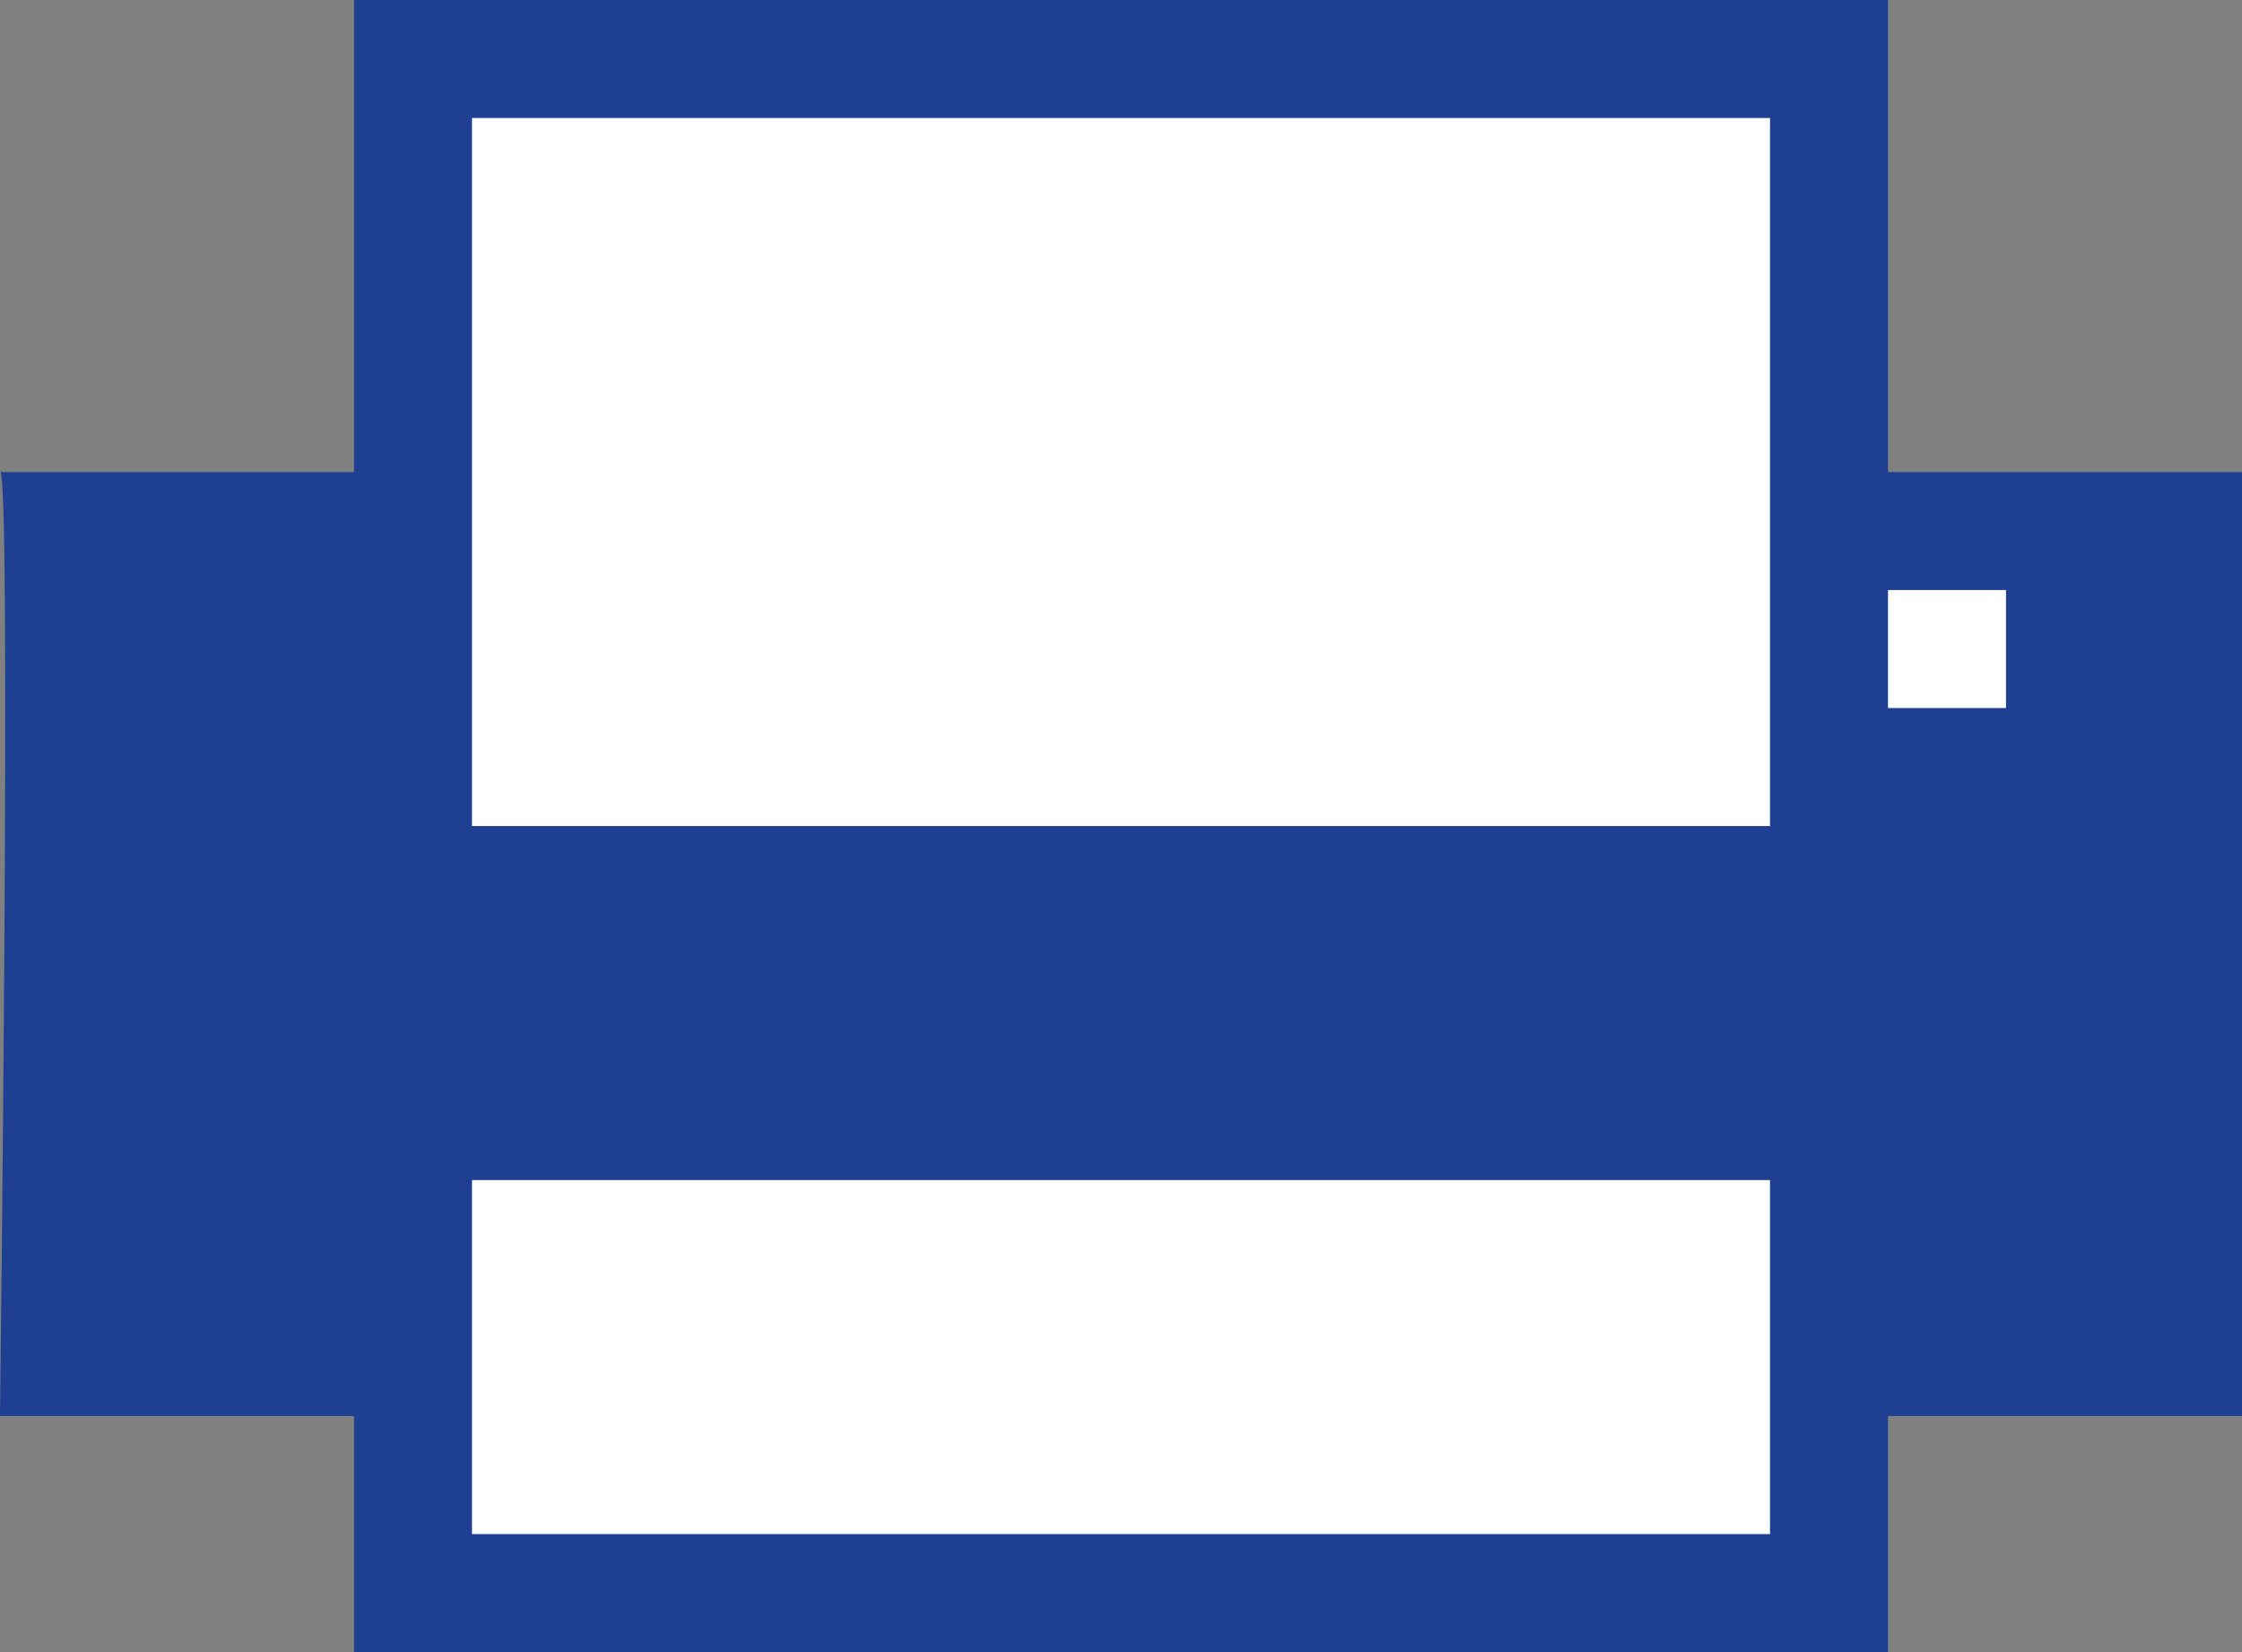
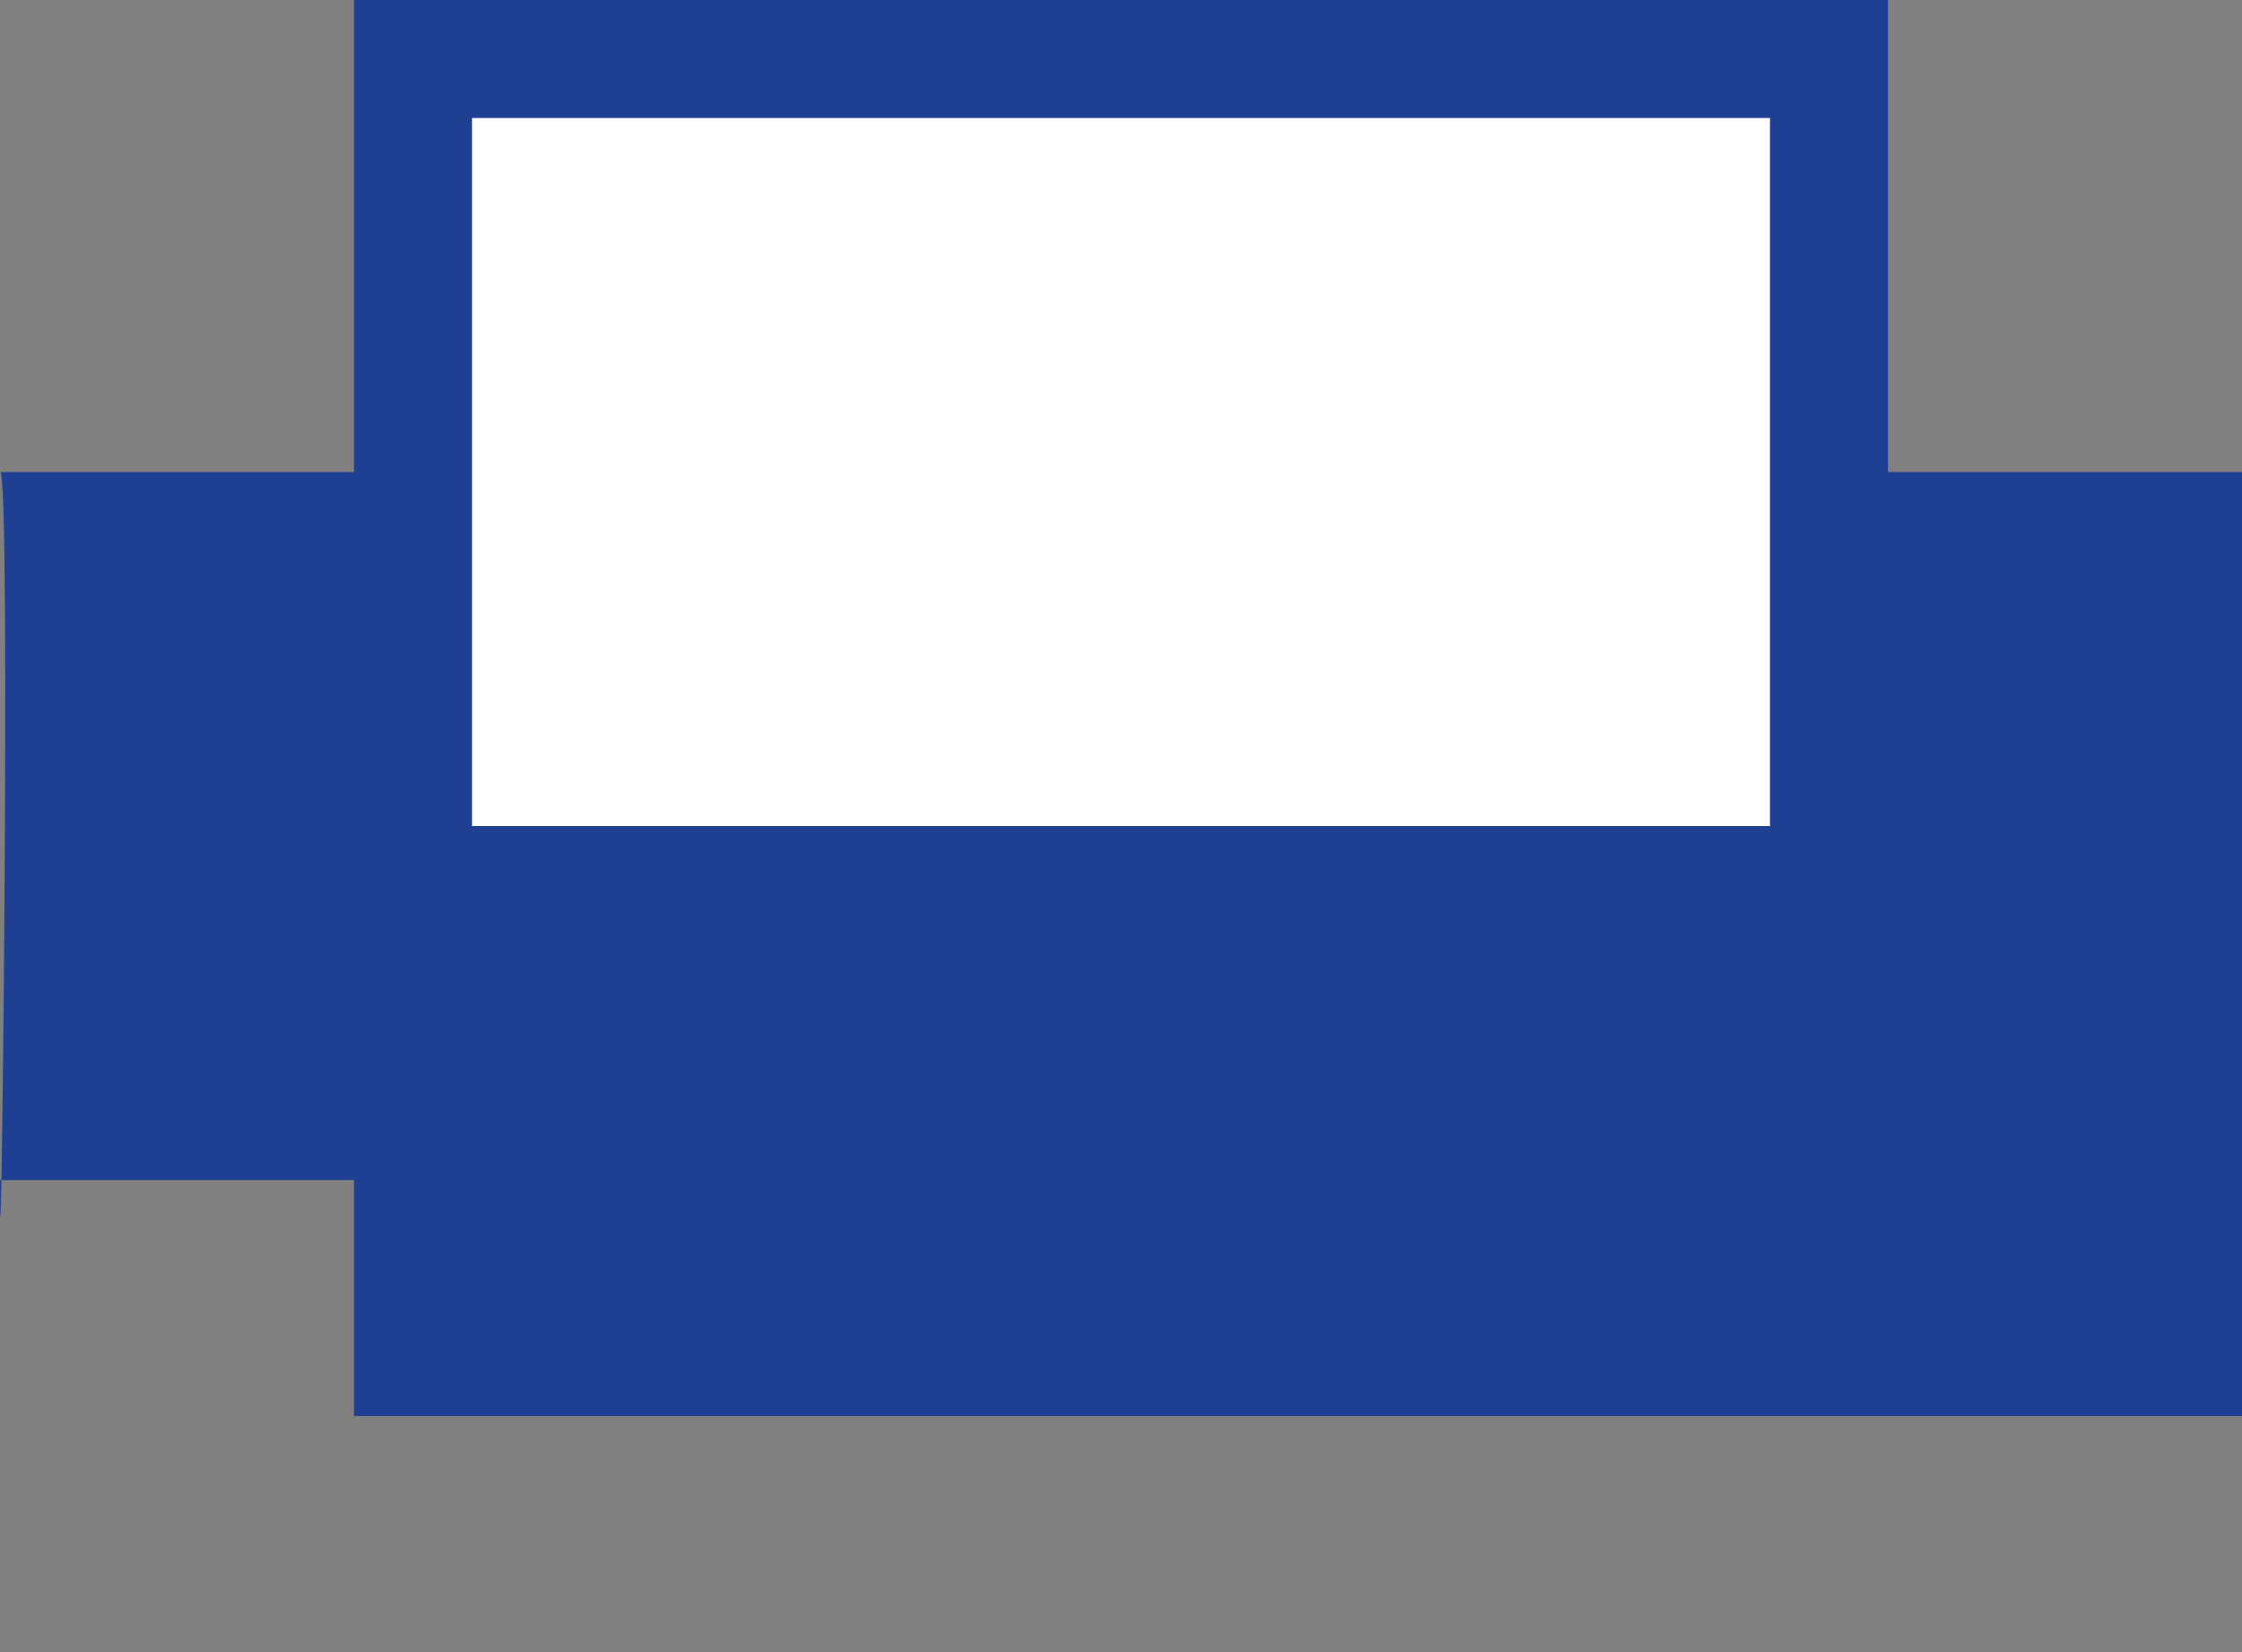
<svg xmlns="http://www.w3.org/2000/svg" version="1.1" id="Ebene_1" x="0px" y="0px" viewBox="0 0 19 14" enable-background="new 0 0 19 14" xml:space="preserve">
  <rect x="0" y="0" width="19" height="14" fill="#808080" stroke="none" />
-   <path fill="#1E3F92" d="M0,4h3V0h13v4h3v8h-3v2H3v-2H0C0,12,0.1,3.9,0,4z" />
+   <path fill="#1E3F92" d="M0,4h3V0h13v4h3v8h-3H3v-2H0C0,12,0.1,3.9,0,4z" />
  <rect x="4" y="1" fill="#FFFFFF" width="11" height="6" />
-   <rect x="16" y="5" fill="#FFFFFF" width="1" height="1" />
-   <rect x="4" y="10" fill="#FFFFFF" width="11" height="3" />
</svg>